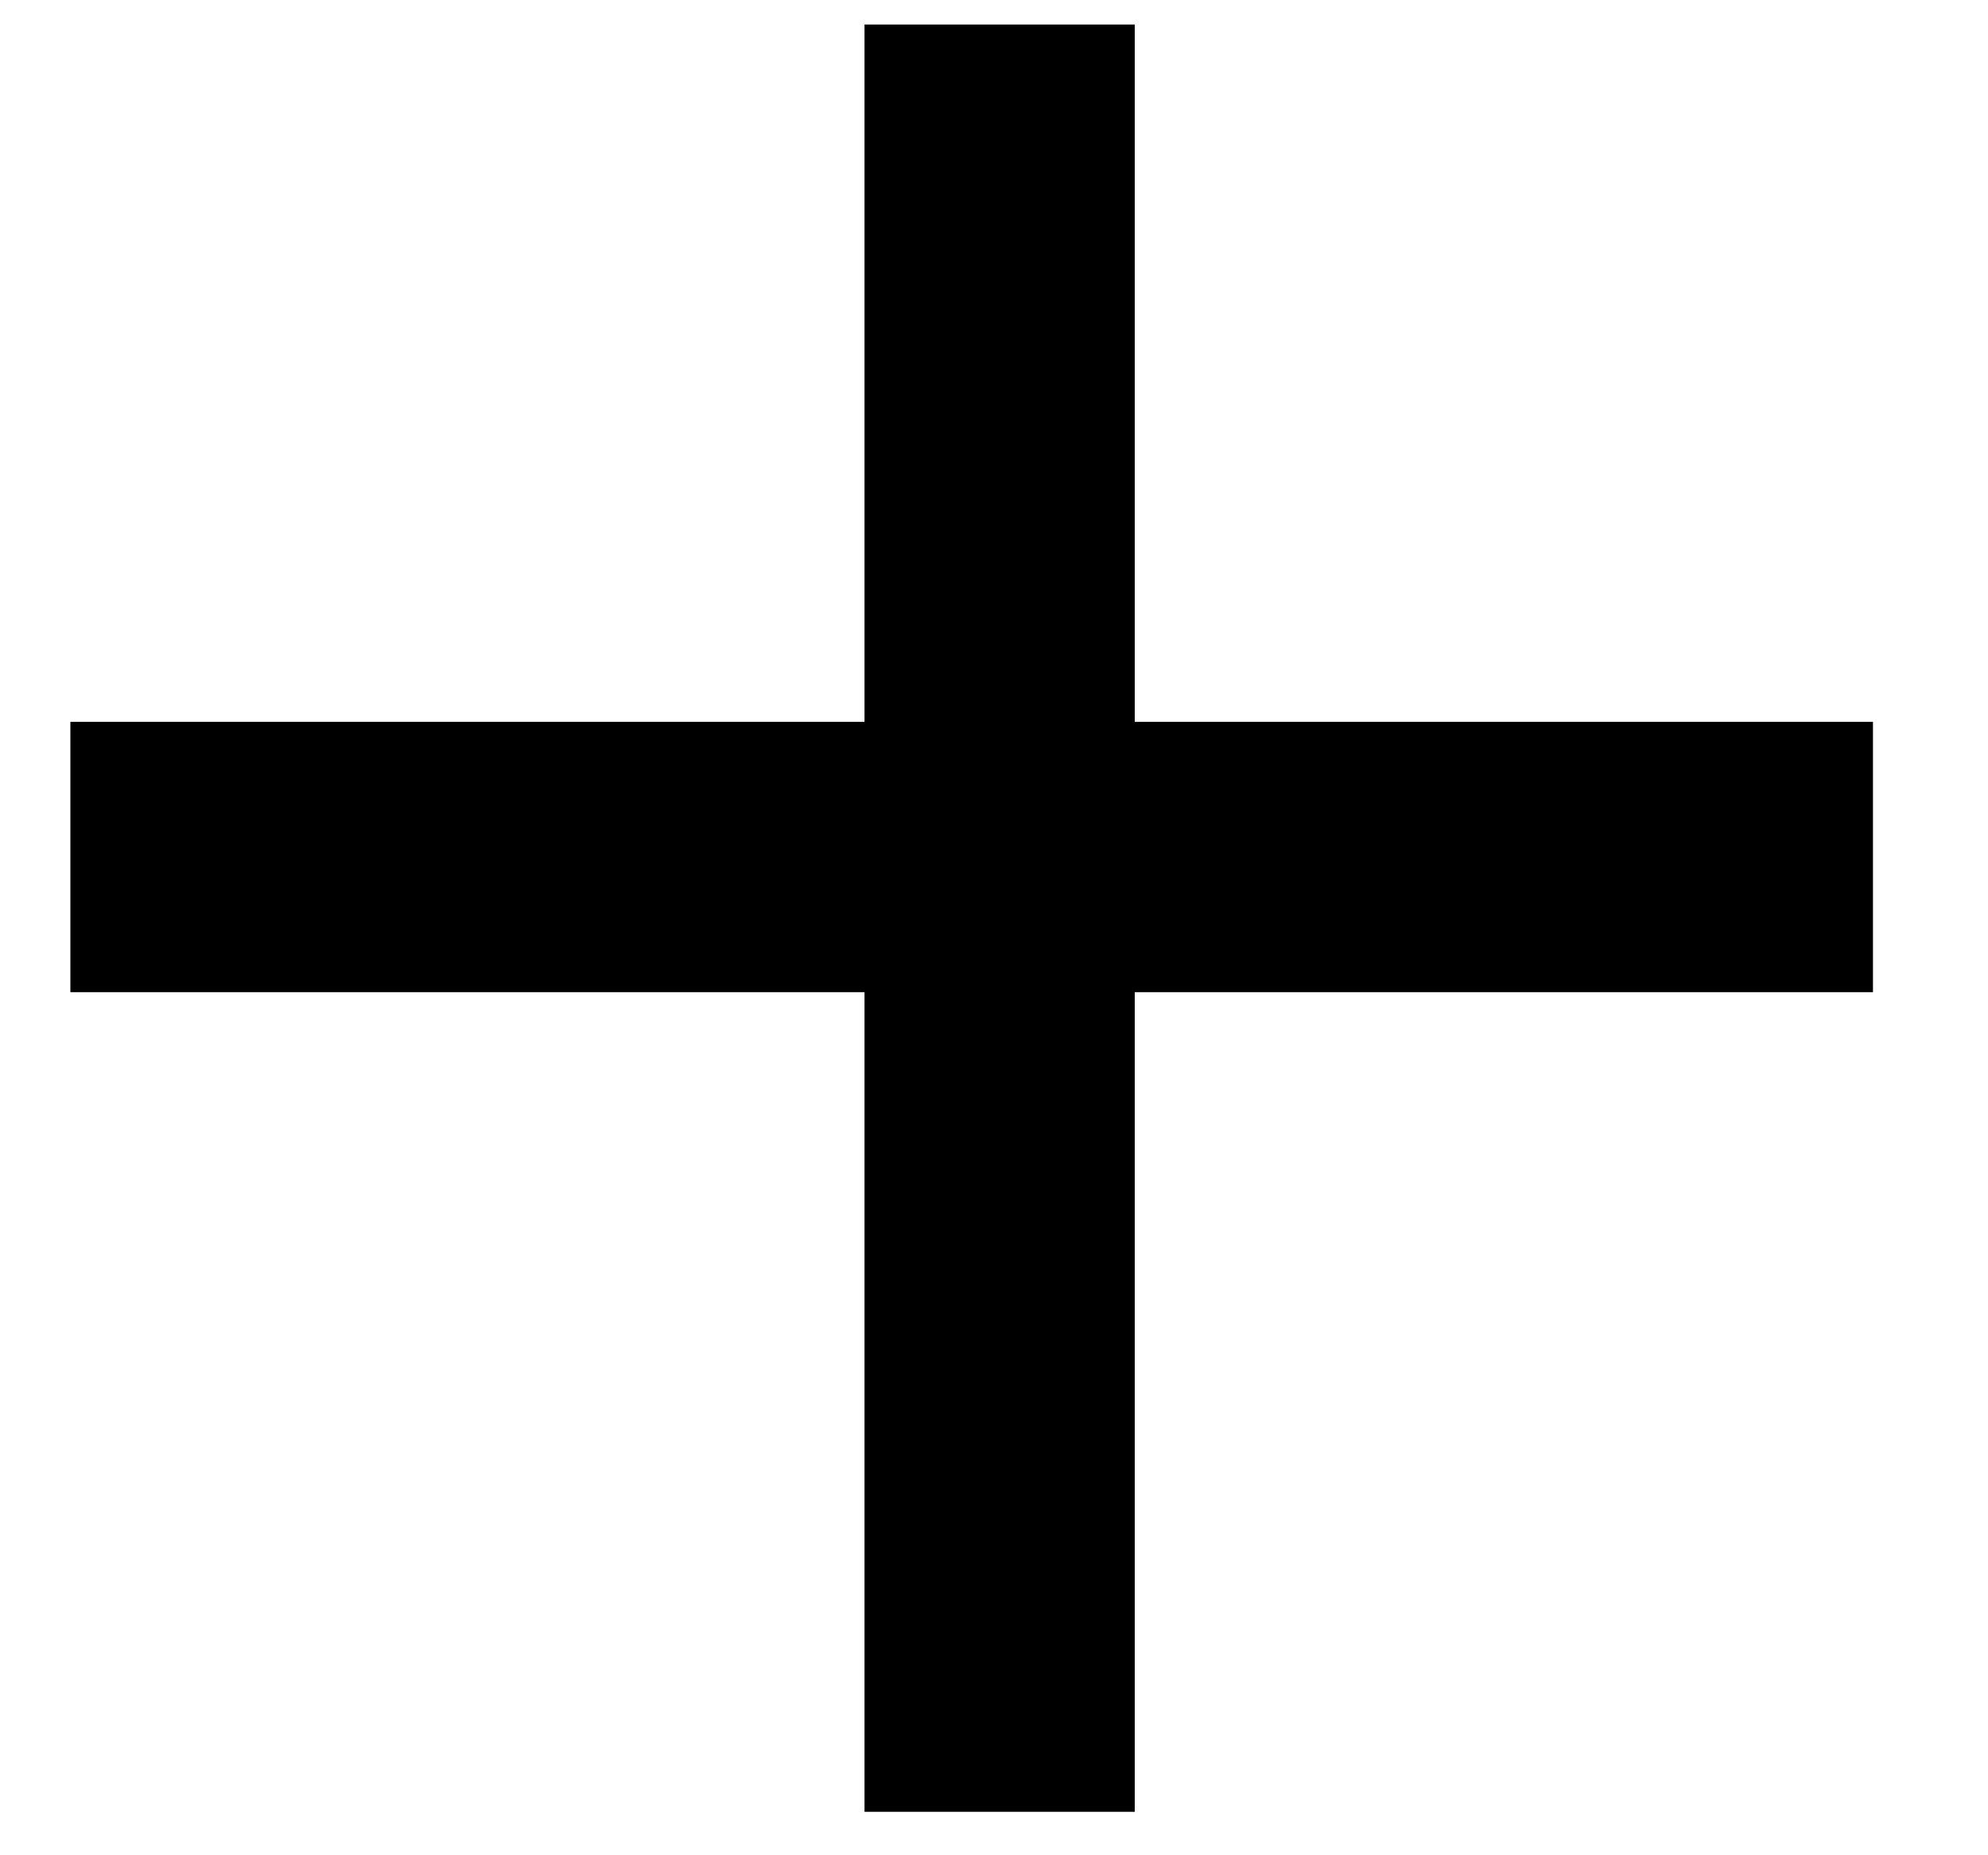
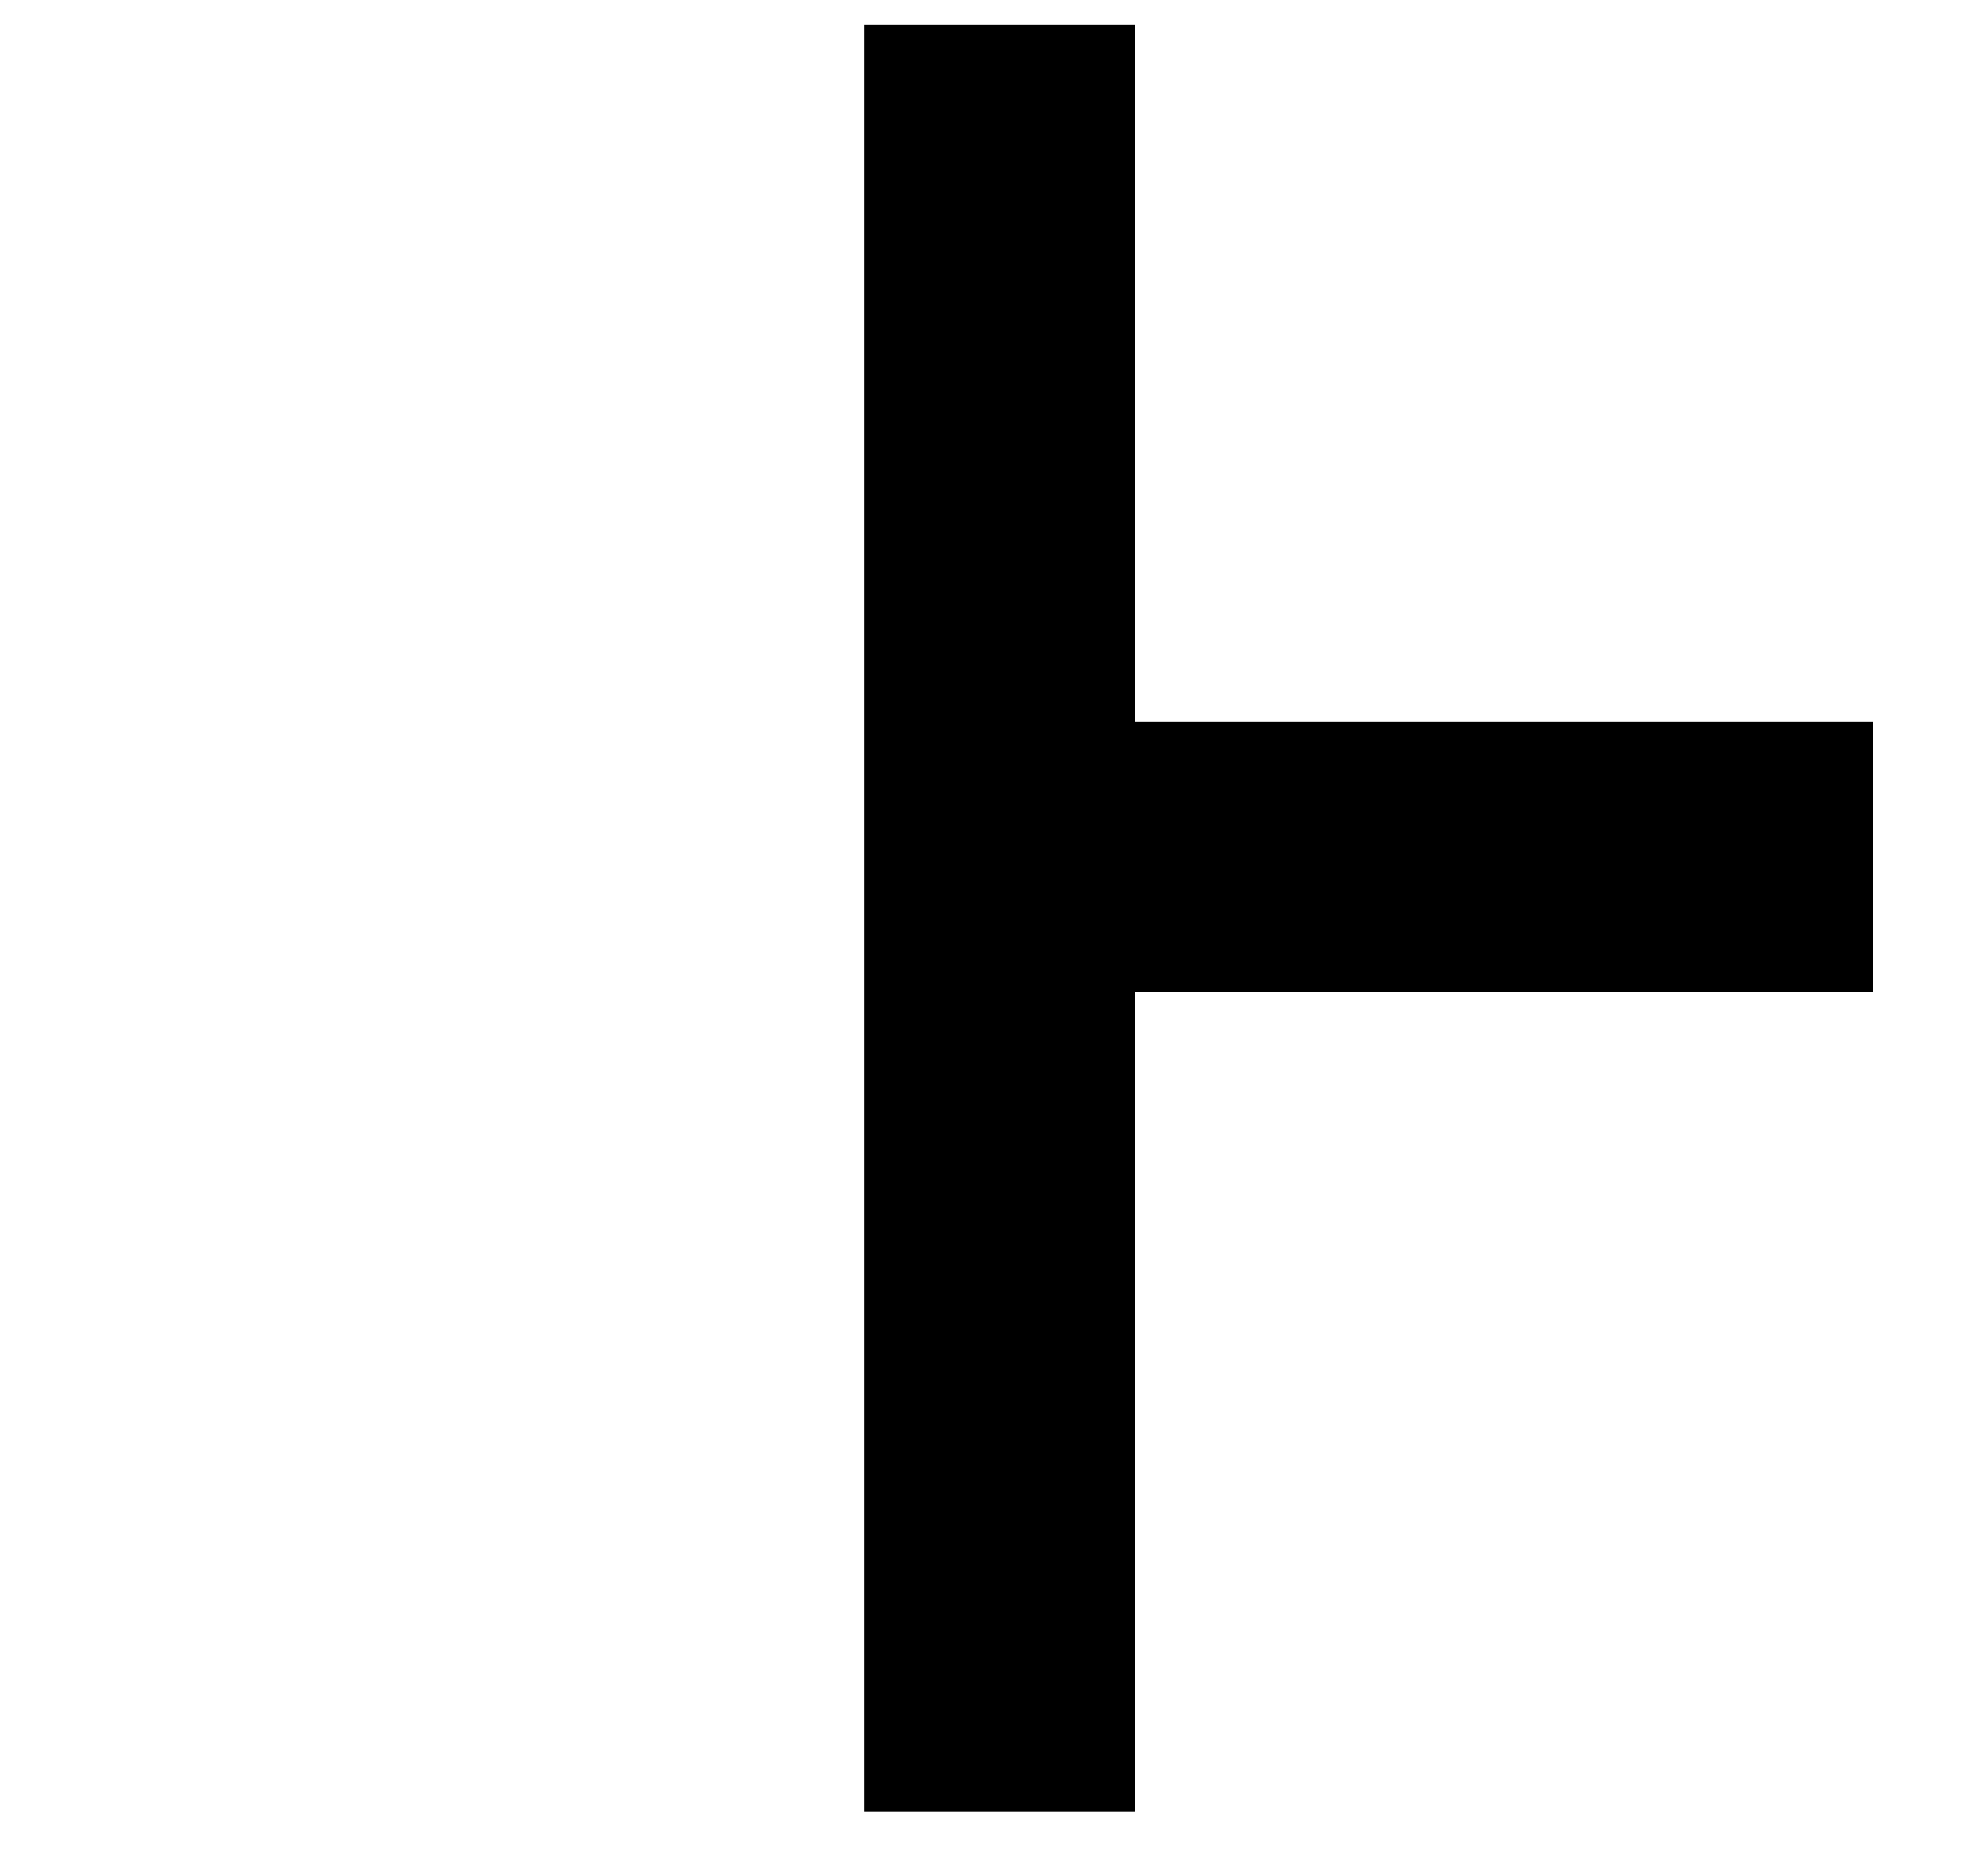
<svg xmlns="http://www.w3.org/2000/svg" width="15" height="14" viewBox="0 0 15 14" fill="none">
-   <path fill-rule="evenodd" clip-rule="evenodd" d="M6.523 7.487V13.672H8.562V7.487H14.132V5.447H8.562V0.185H6.523V5.447H0.531V7.487H6.523Z" fill="black" />
+   <path fill-rule="evenodd" clip-rule="evenodd" d="M6.523 7.487V13.672H8.562V7.487H14.132V5.447H8.562V0.185H6.523V5.447H0.531H6.523Z" fill="black" />
</svg>